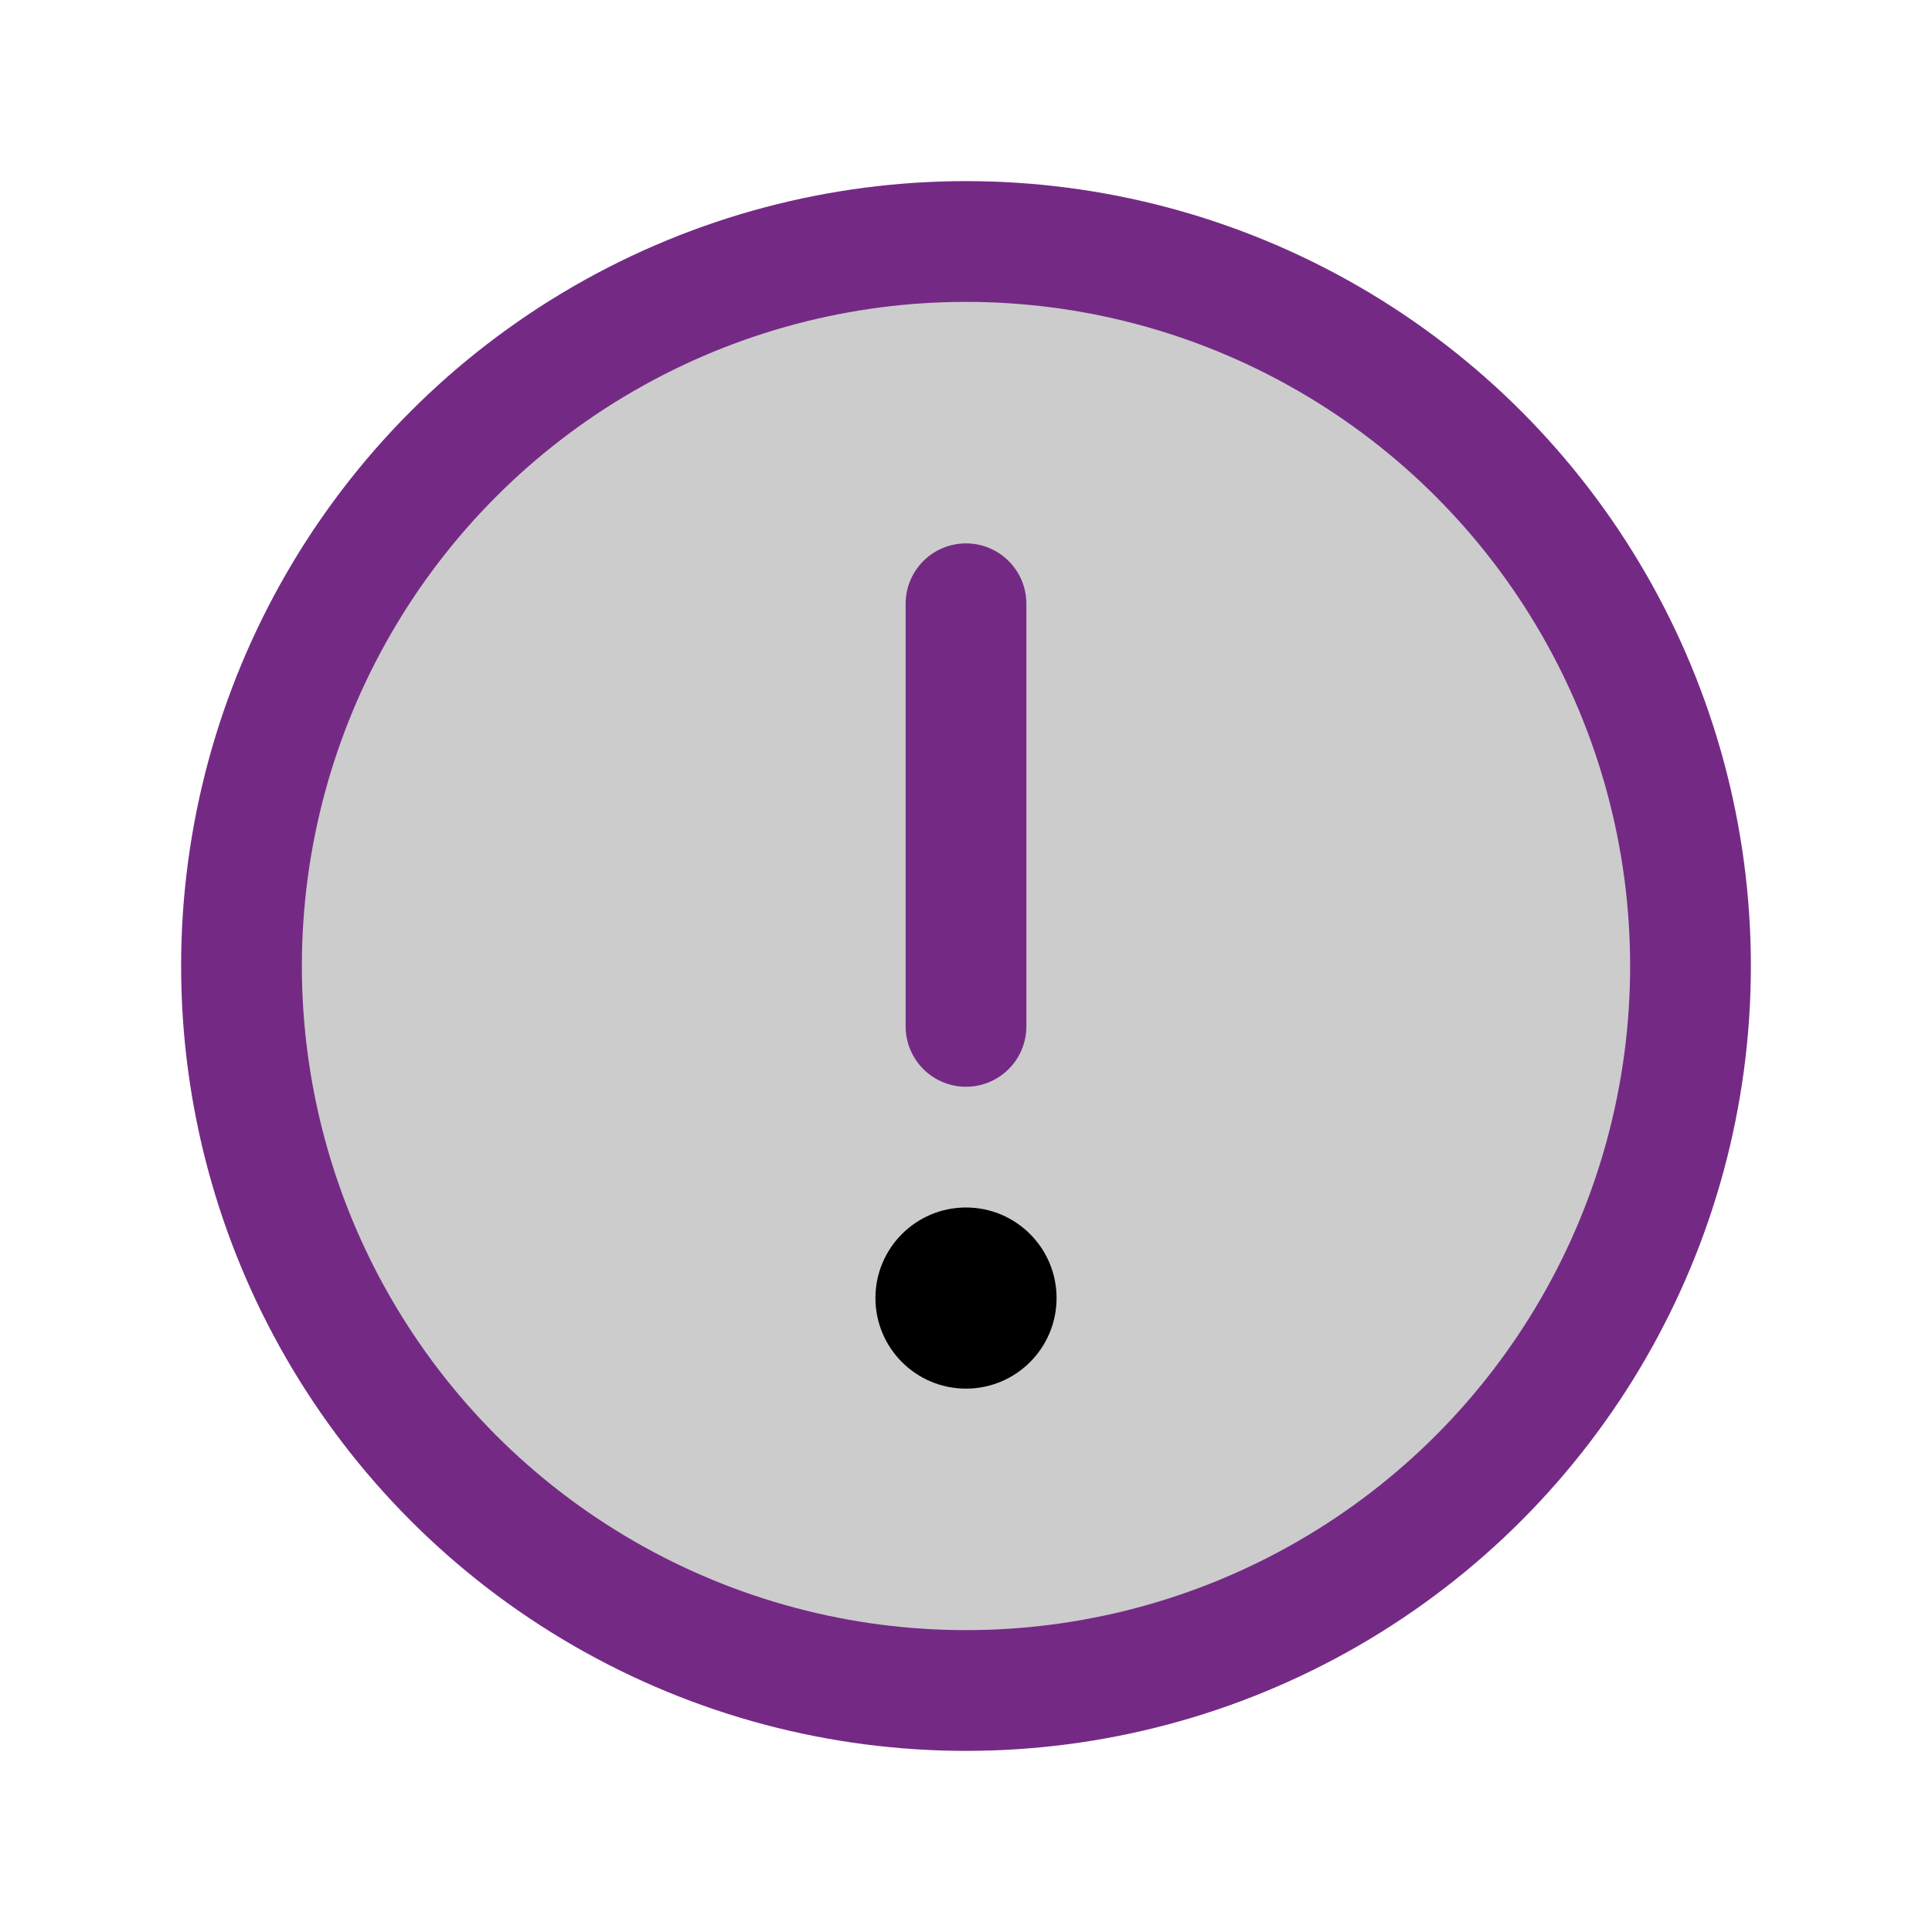
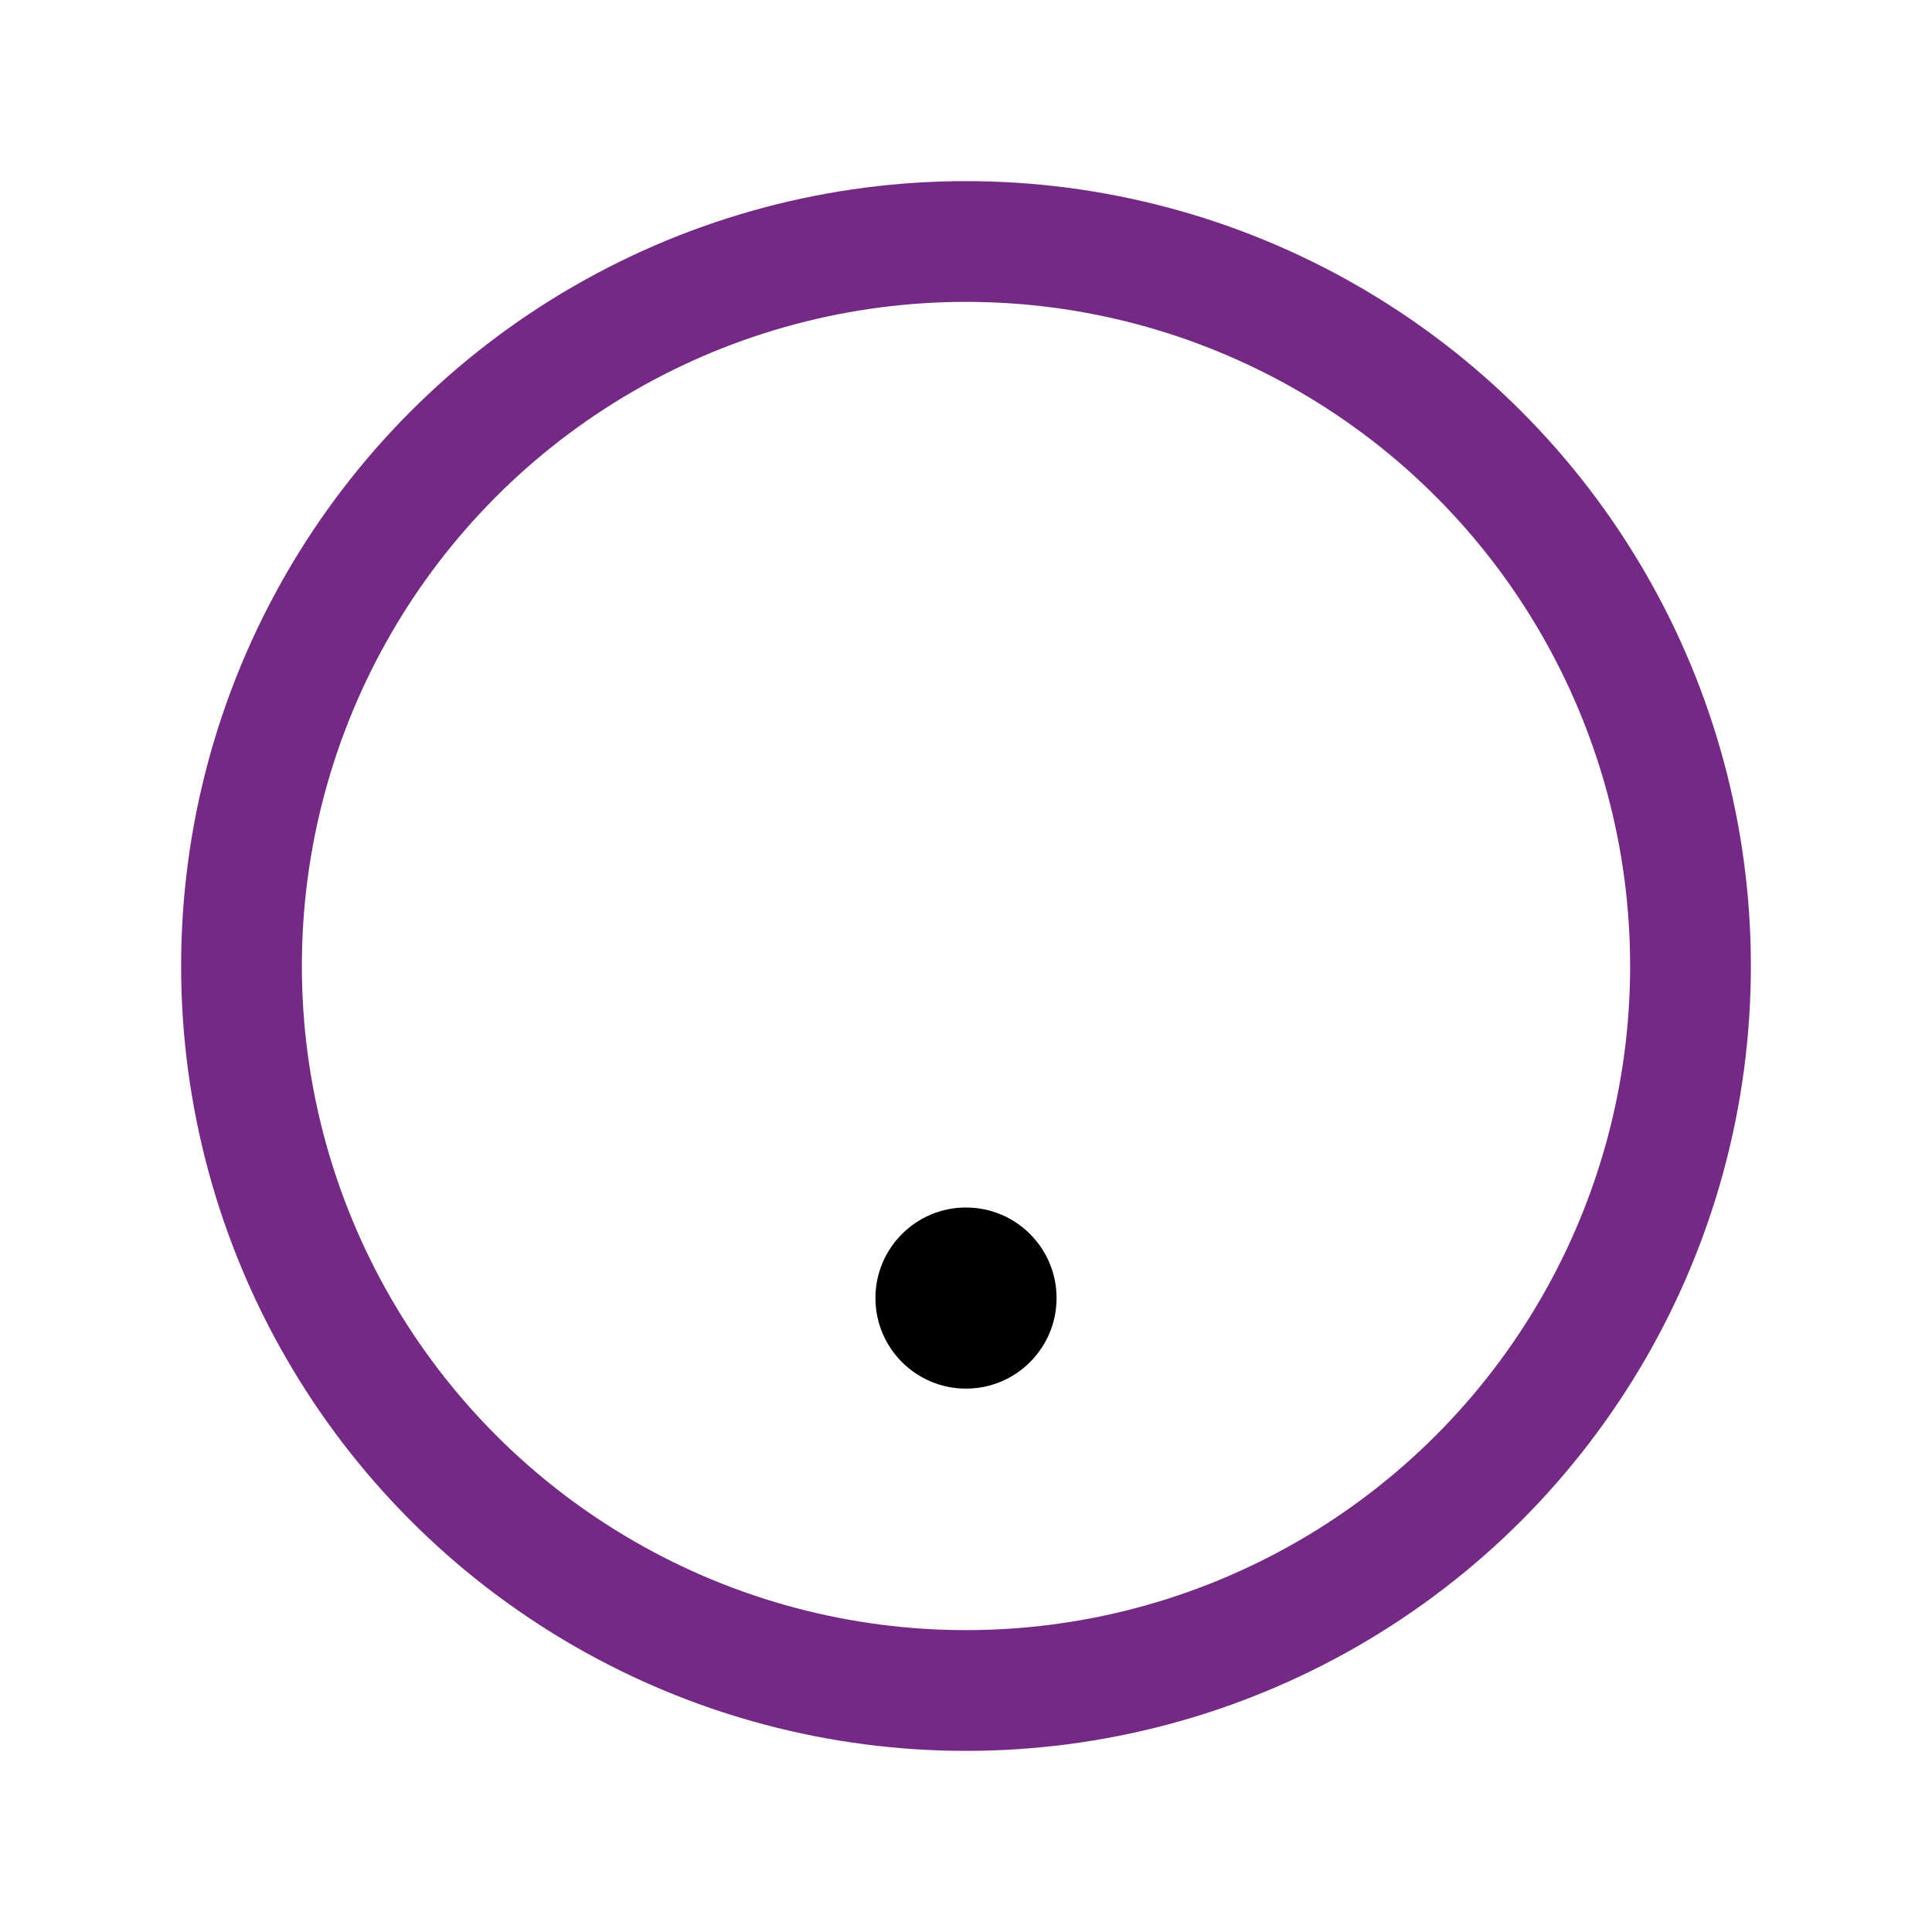
<svg xmlns="http://www.w3.org/2000/svg" height="32" viewBox="0 0 256 256" width="32">
-   <rect fill="none" height="256" width="256" />
-   <circle cx="128" cy="128" opacity="0.2" r="96" />
  <circle cx="128" cy="128" fill="none" r="96" stroke="#742a85" stroke-miterlimit="10" stroke-width="16" />
-   <line fill="none" stroke="#742a85" stroke-linecap="round" stroke-linejoin="round" stroke-width="16" x1="128" x2="128" y1="136" y2="80" />
  <circle cx="128" cy="172" r="12" />
</svg>